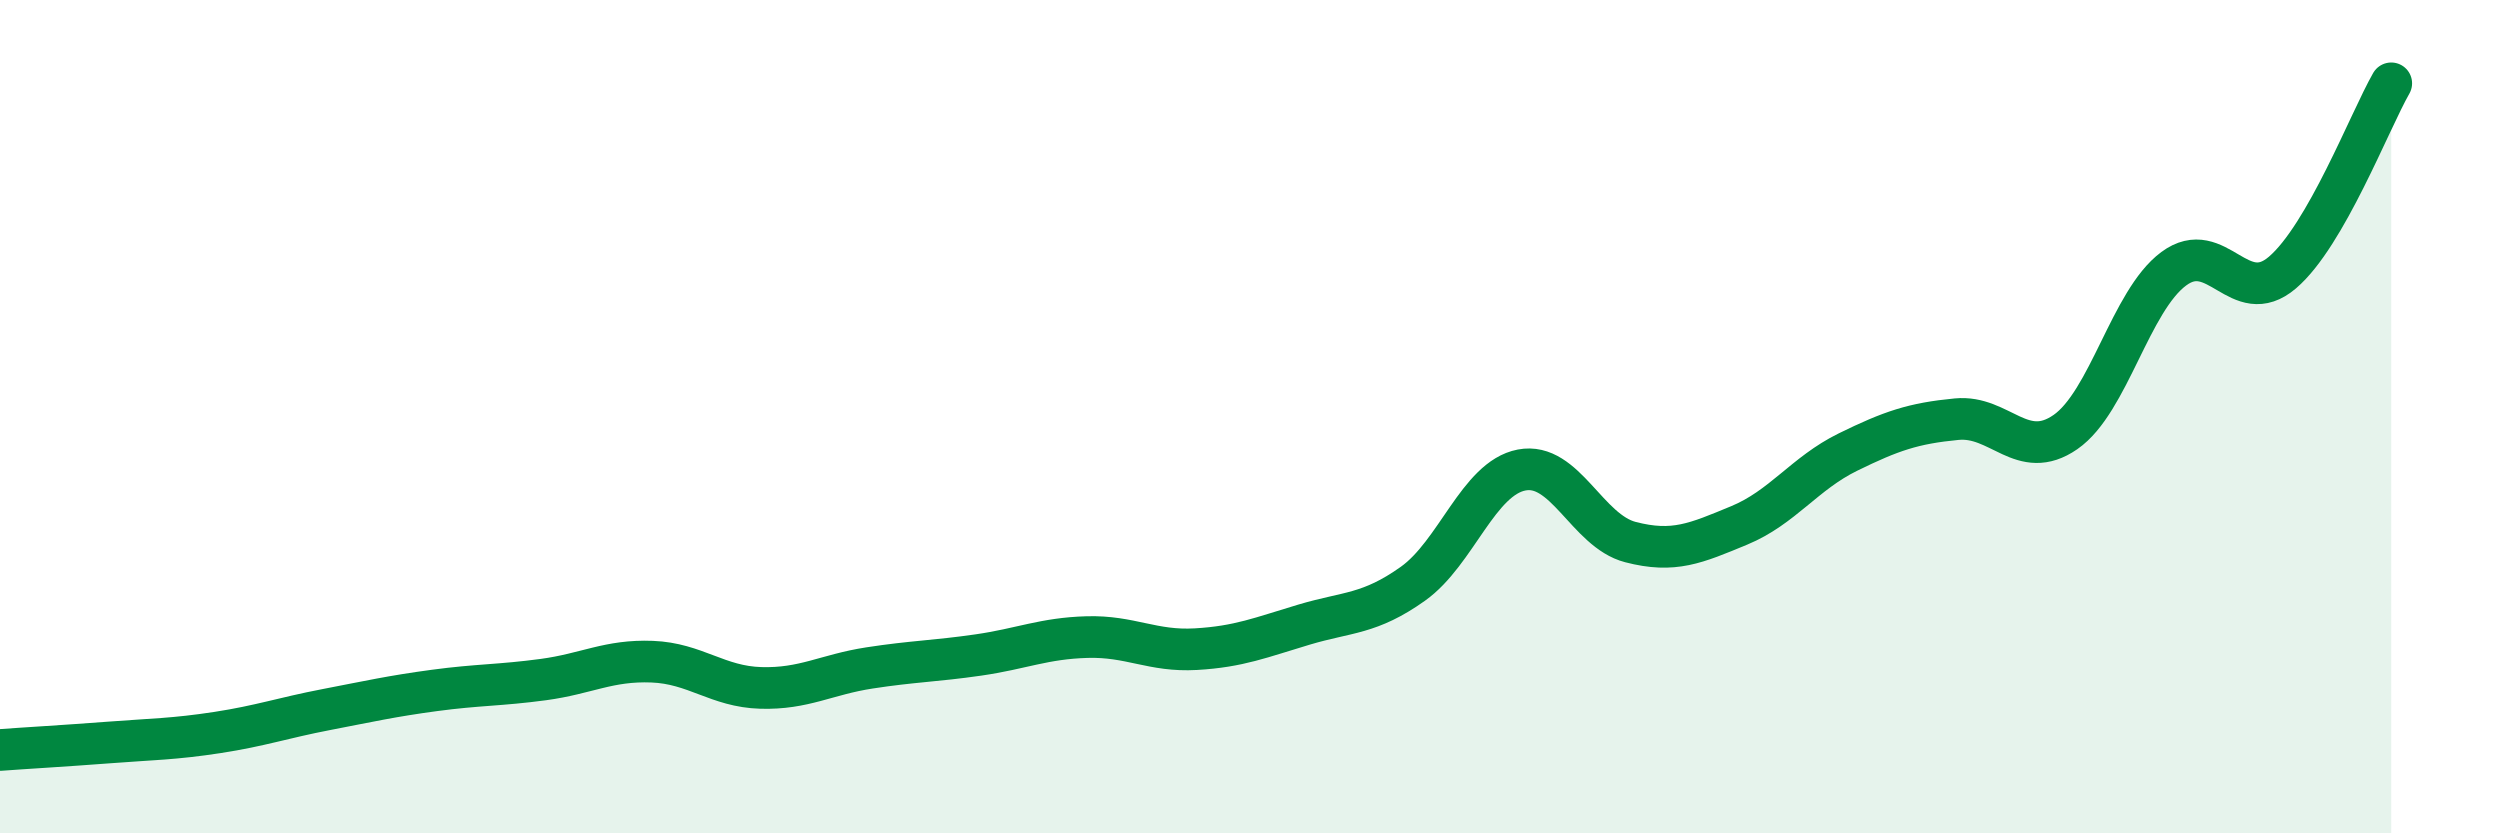
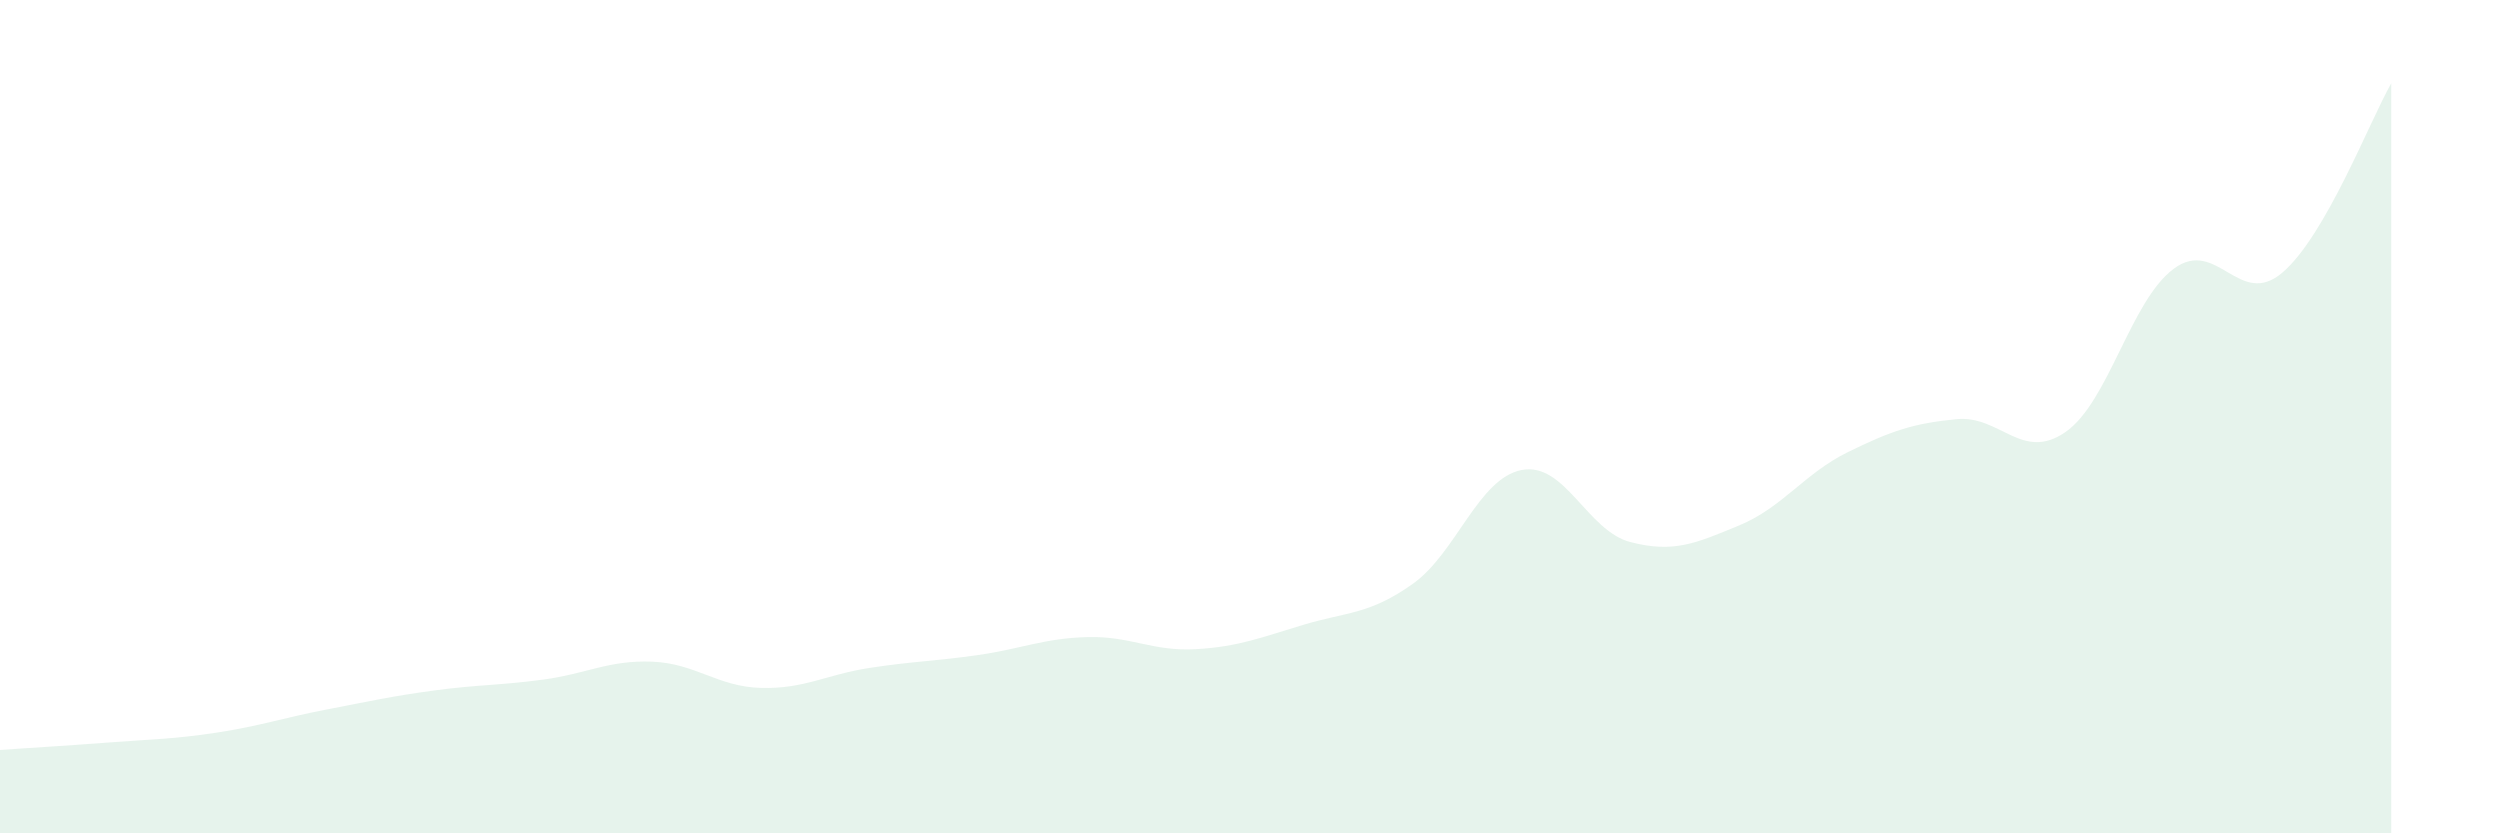
<svg xmlns="http://www.w3.org/2000/svg" width="60" height="20" viewBox="0 0 60 20">
  <path d="M 0,18 C 0.52,17.96 1.57,17.9 2.61,17.82 C 3.65,17.74 4.18,17.74 5.22,17.58 C 6.26,17.42 6.79,17.23 7.83,17.03 C 8.87,16.83 9.39,16.71 10.43,16.57 C 11.47,16.43 12,16.45 13.04,16.31 C 14.08,16.17 14.61,15.84 15.65,15.88 C 16.69,15.92 17.22,16.48 18.26,16.51 C 19.3,16.54 19.83,16.19 20.87,16.03 C 21.91,15.87 22.44,15.87 23.48,15.72 C 24.52,15.57 25.05,15.32 26.09,15.29 C 27.13,15.26 27.66,15.64 28.7,15.58 C 29.74,15.52 30.26,15.3 31.3,14.99 C 32.34,14.68 32.87,14.75 33.91,14.01 C 34.95,13.27 35.48,11.48 36.52,11.28 C 37.56,11.08 38.09,12.74 39.13,13.01 C 40.17,13.28 40.7,13.04 41.74,12.61 C 42.78,12.18 43.31,11.36 44.35,10.85 C 45.39,10.34 45.92,10.16 46.96,10.06 C 48,9.96 48.53,11.09 49.57,10.37 C 50.61,9.65 51.13,7.22 52.17,6.45 C 53.21,5.68 53.74,7.43 54.78,6.54 C 55.82,5.65 56.87,2.91 57.39,2L57.39 20L0 20Z" fill="#008740" opacity="0.1" stroke-linecap="round" stroke-linejoin="round" />
-   <path d="M 0,18 C 0.52,17.96 1.57,17.9 2.61,17.82 C 3.65,17.74 4.18,17.74 5.22,17.58 C 6.26,17.42 6.79,17.23 7.83,17.03 C 8.87,16.83 9.39,16.71 10.43,16.57 C 11.47,16.43 12,16.45 13.04,16.31 C 14.08,16.17 14.61,15.84 15.65,15.88 C 16.69,15.92 17.22,16.48 18.26,16.51 C 19.3,16.54 19.83,16.19 20.87,16.03 C 21.91,15.87 22.44,15.87 23.48,15.72 C 24.52,15.57 25.05,15.32 26.09,15.29 C 27.13,15.26 27.66,15.64 28.7,15.58 C 29.74,15.52 30.26,15.3 31.3,14.99 C 32.34,14.68 32.87,14.75 33.91,14.01 C 34.95,13.27 35.48,11.48 36.52,11.28 C 37.56,11.08 38.09,12.74 39.13,13.01 C 40.17,13.28 40.7,13.04 41.74,12.61 C 42.78,12.18 43.31,11.36 44.35,10.85 C 45.39,10.34 45.92,10.16 46.96,10.06 C 48,9.96 48.53,11.09 49.57,10.37 C 50.61,9.65 51.13,7.22 52.17,6.45 C 53.21,5.68 53.74,7.43 54.78,6.54 C 55.82,5.65 56.87,2.91 57.39,2" stroke="#008740" stroke-width="1" fill="none" stroke-linecap="round" stroke-linejoin="round" />
</svg>